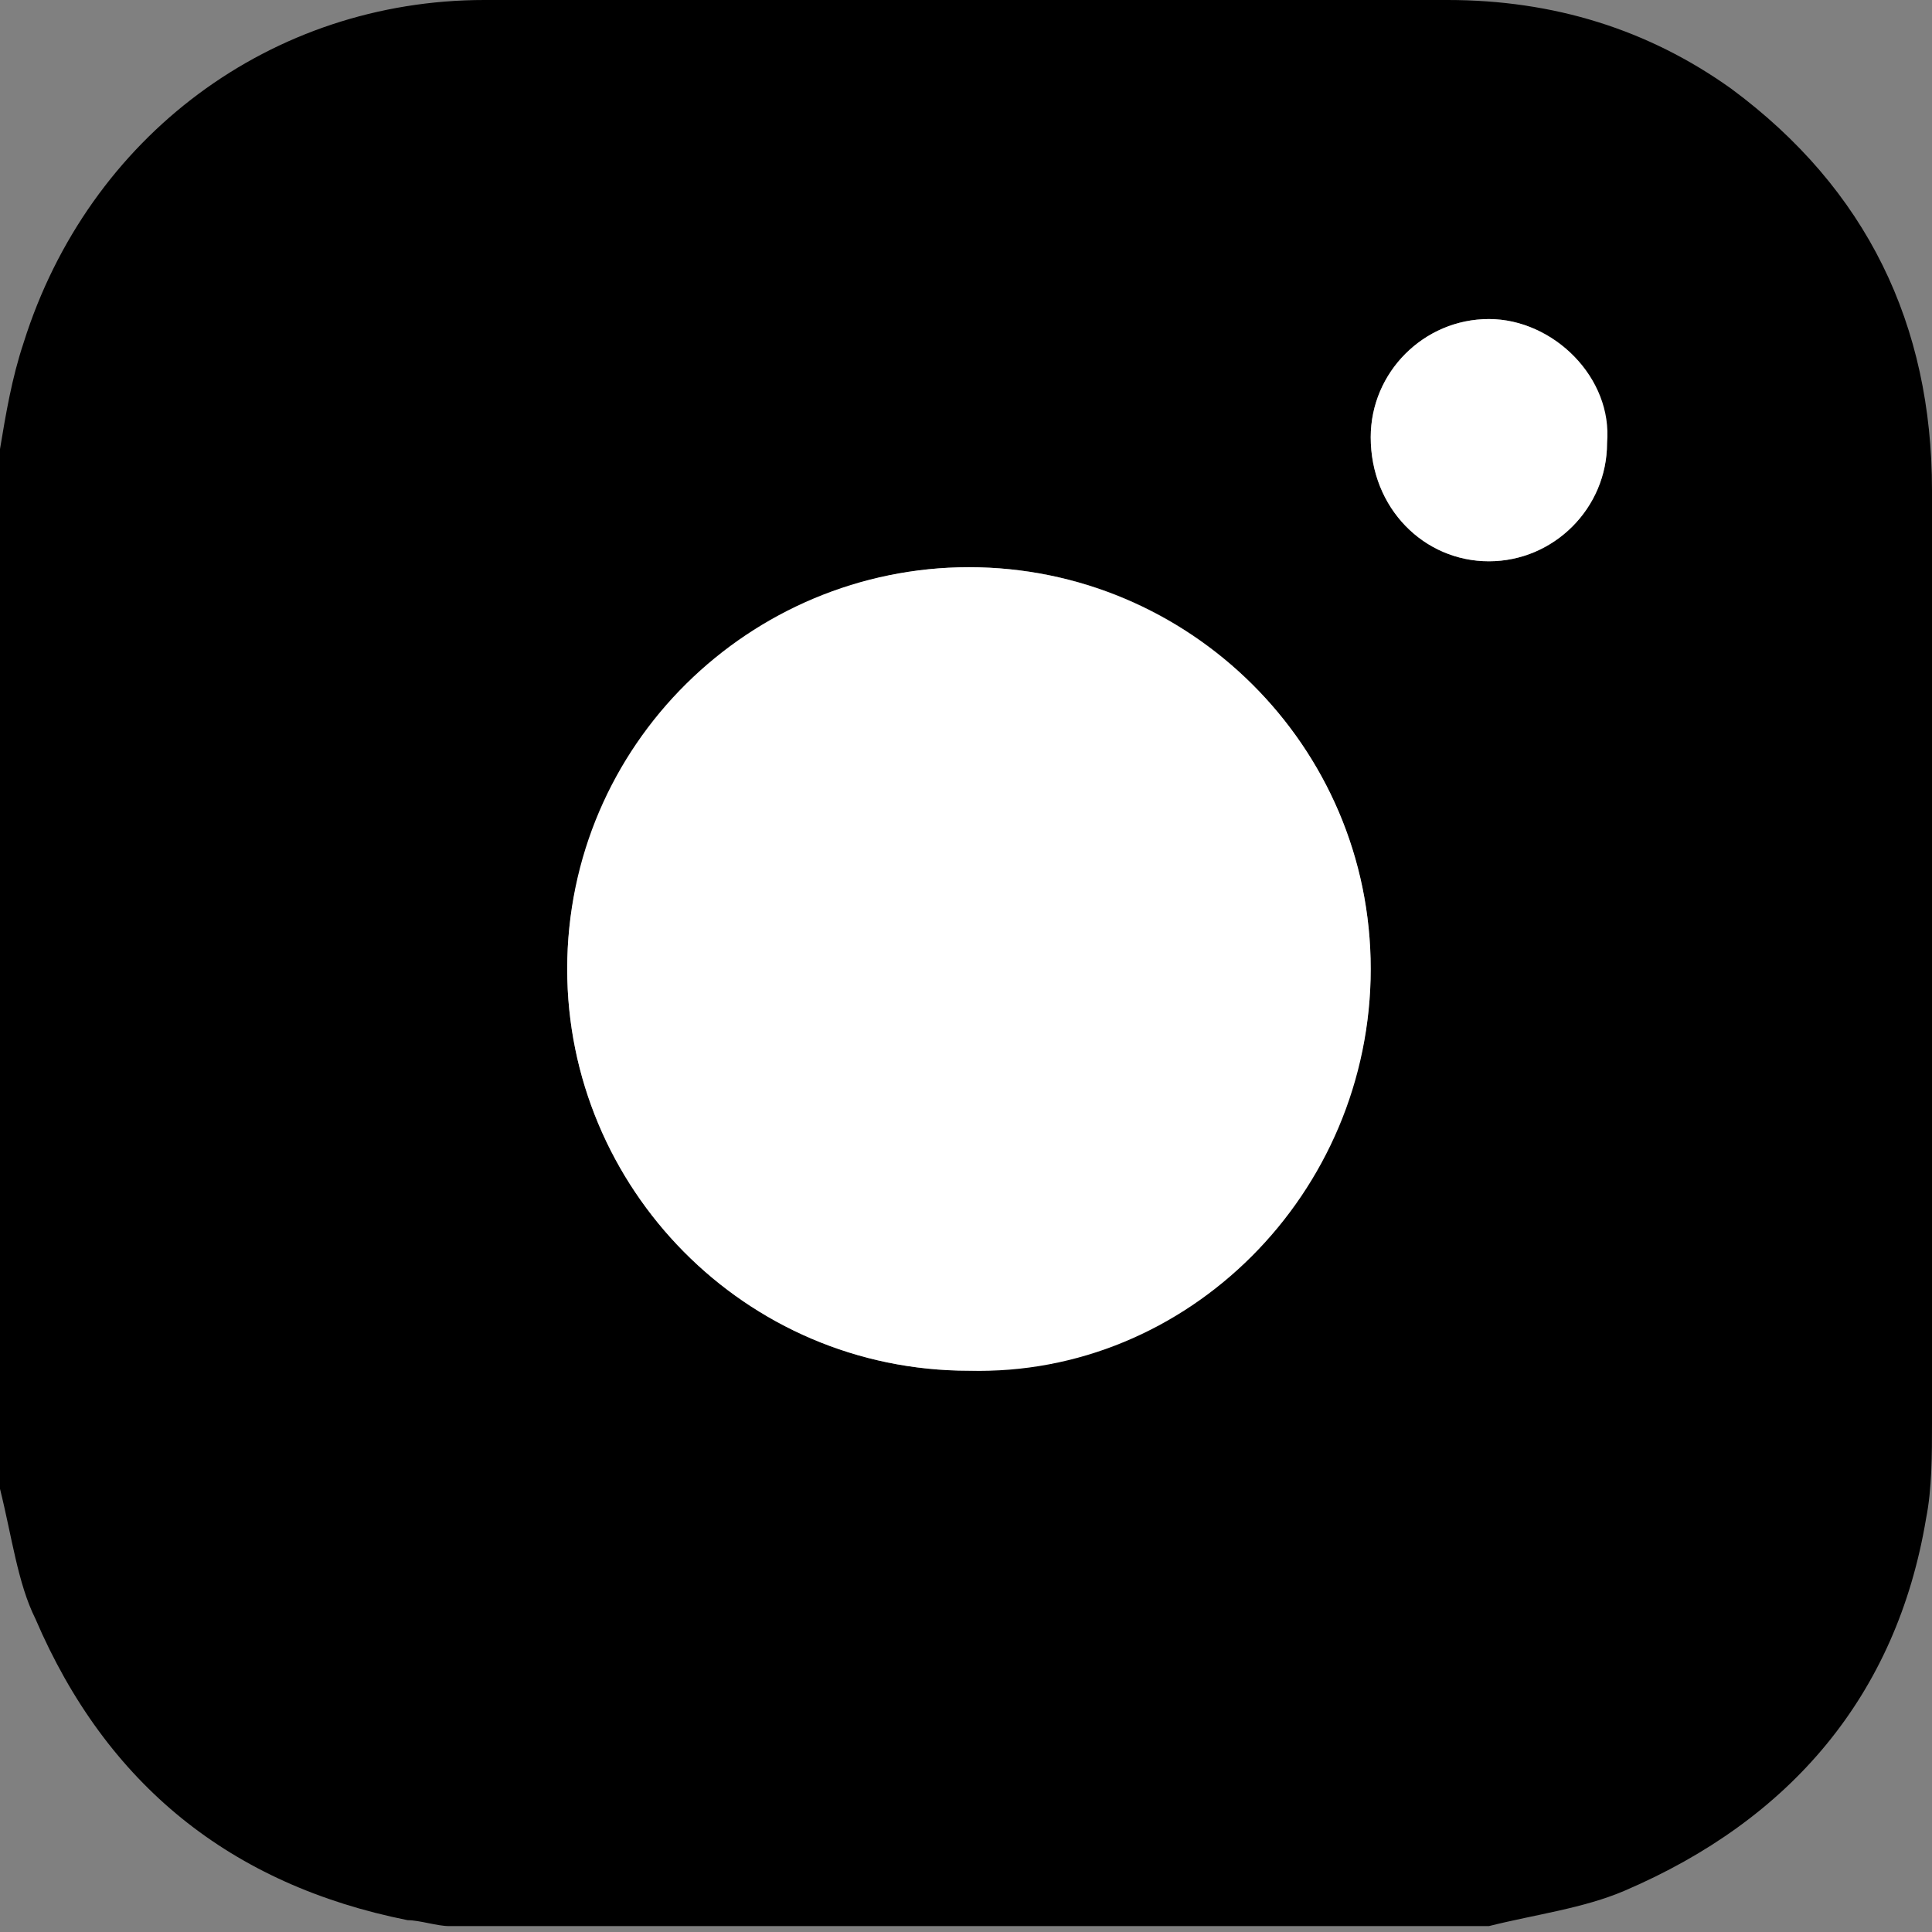
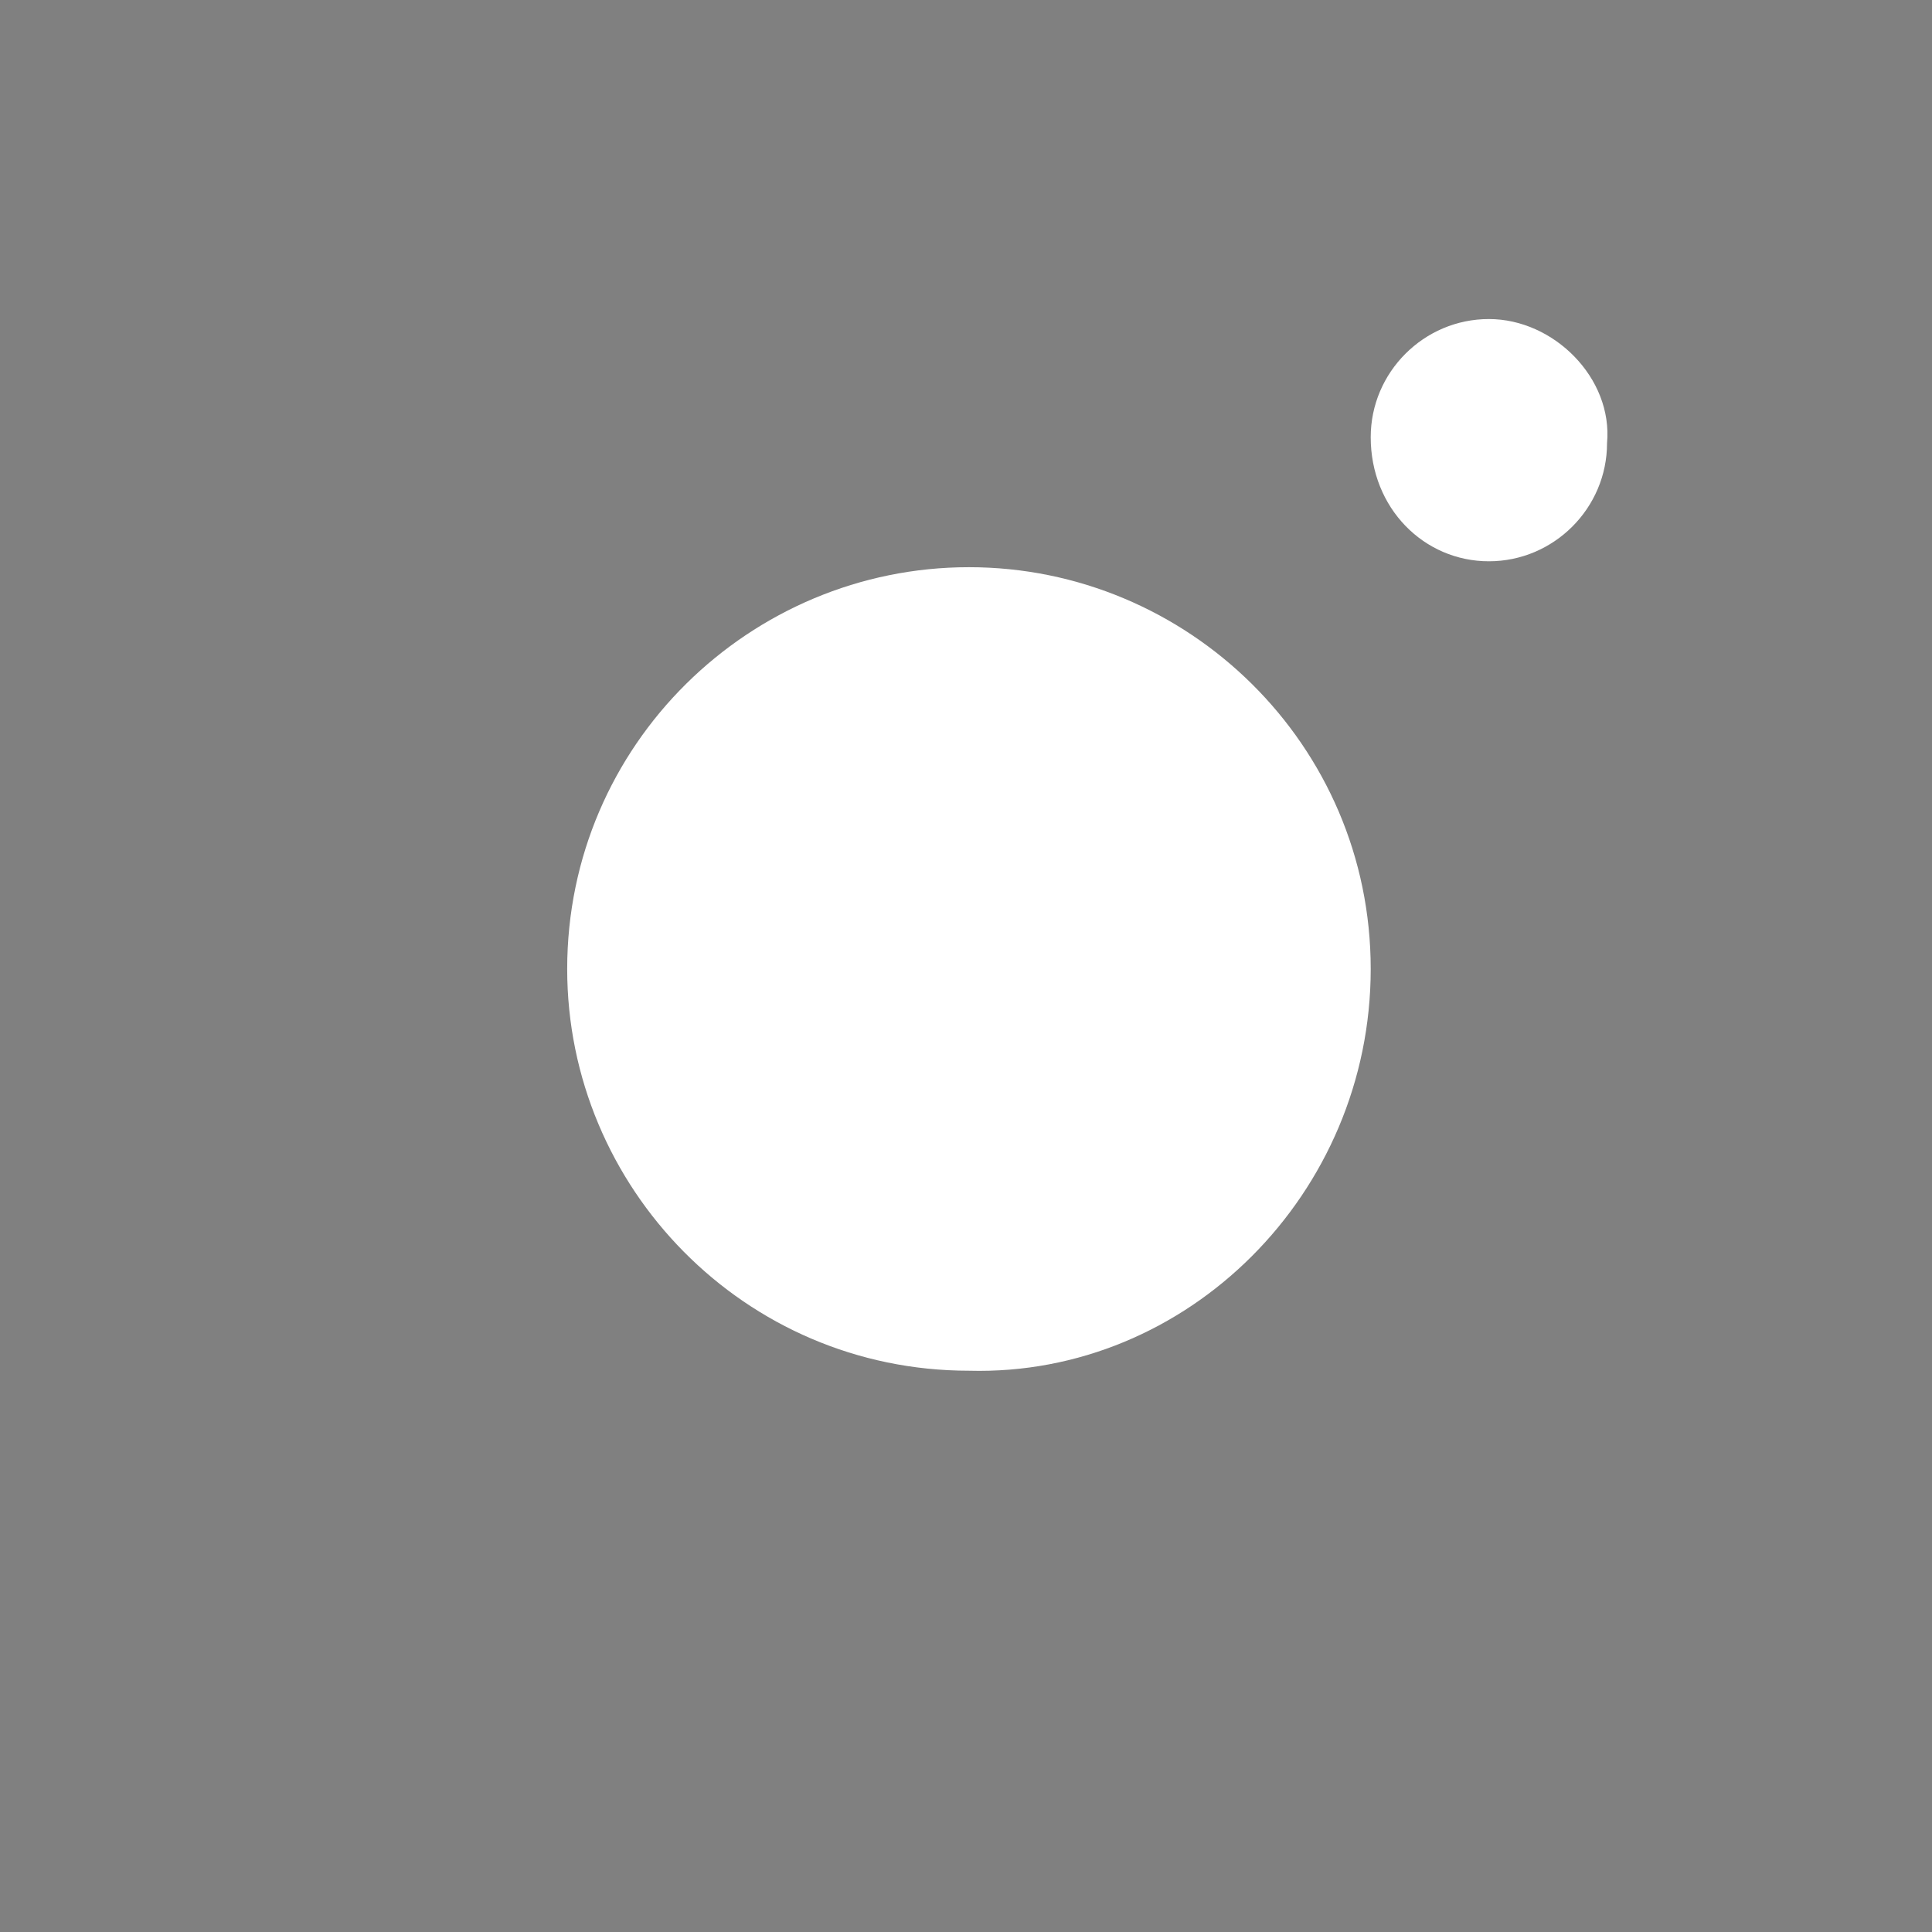
<svg xmlns="http://www.w3.org/2000/svg" version="1.1" id="Ebene_1" x="0px" y="0px" viewBox="0 0 32.7 32.7" style="enable-background:new 0 0 32.7 32.7;" xml:space="preserve">
  <rect x="0" y="0" width="32.7" height="32.7" fill="#808080" stroke="none" />
  <style type="text/css">
	.st0{fill:#FFFFFF;}
</style>
  <g>
-     <path d="M0,25.2c0-5.9,0-11.8,0-17.6c0.1-0.6,0.2-1.2,0.4-1.8C1.5,2.3,4.6,0,8.2,0c5.4,0,10.8,0,16.3,0c1.8,0,3.4,0.5,4.8,1.5   c2.3,1.7,3.4,4,3.4,6.8c0,5.3,0,10.6,0,15.8c0,0.5,0,1.1-0.1,1.6c-0.5,3-2.3,5.1-5.1,6.3c-0.7,0.3-1.5,0.4-2.3,0.6   c-5.9,0-11.8,0-17.6,0c-0.2,0-0.5-0.1-0.7-0.1c-3-0.6-5.1-2.3-6.3-5.1C0.3,26.8,0.2,26,0,25.2z M23.2,16.4c0-3.7-3-6.8-6.8-6.8   c-3.7,0-6.8,3.1-6.8,6.8c0,3.7,3,6.8,6.8,6.8C20.1,23.2,23.2,20.1,23.2,16.4z M25.2,9.5c1.1,0,2-0.9,2-2c0-1.1-0.9-2.1-2-2.1   c-1.1,0-2,0.9-2,2C23.2,8.6,24.1,9.5,25.2,9.5z" />
    <path class="st0" d="M23.2,16.4c0,3.8-3.1,6.9-6.8,6.8c-3.8,0-6.8-3.1-6.8-6.8c0-3.8,3.1-6.8,6.8-6.8C20.1,9.6,23.2,12.6,23.2,16.4   z" />
    <path class="st0" d="M25.2,9.5c-1.1,0-2-0.9-2-2.1c0-1.1,0.9-2,2-2c1.1,0,2.1,1,2,2.1C27.2,8.6,26.3,9.5,25.2,9.5z" />
  </g>
</svg>